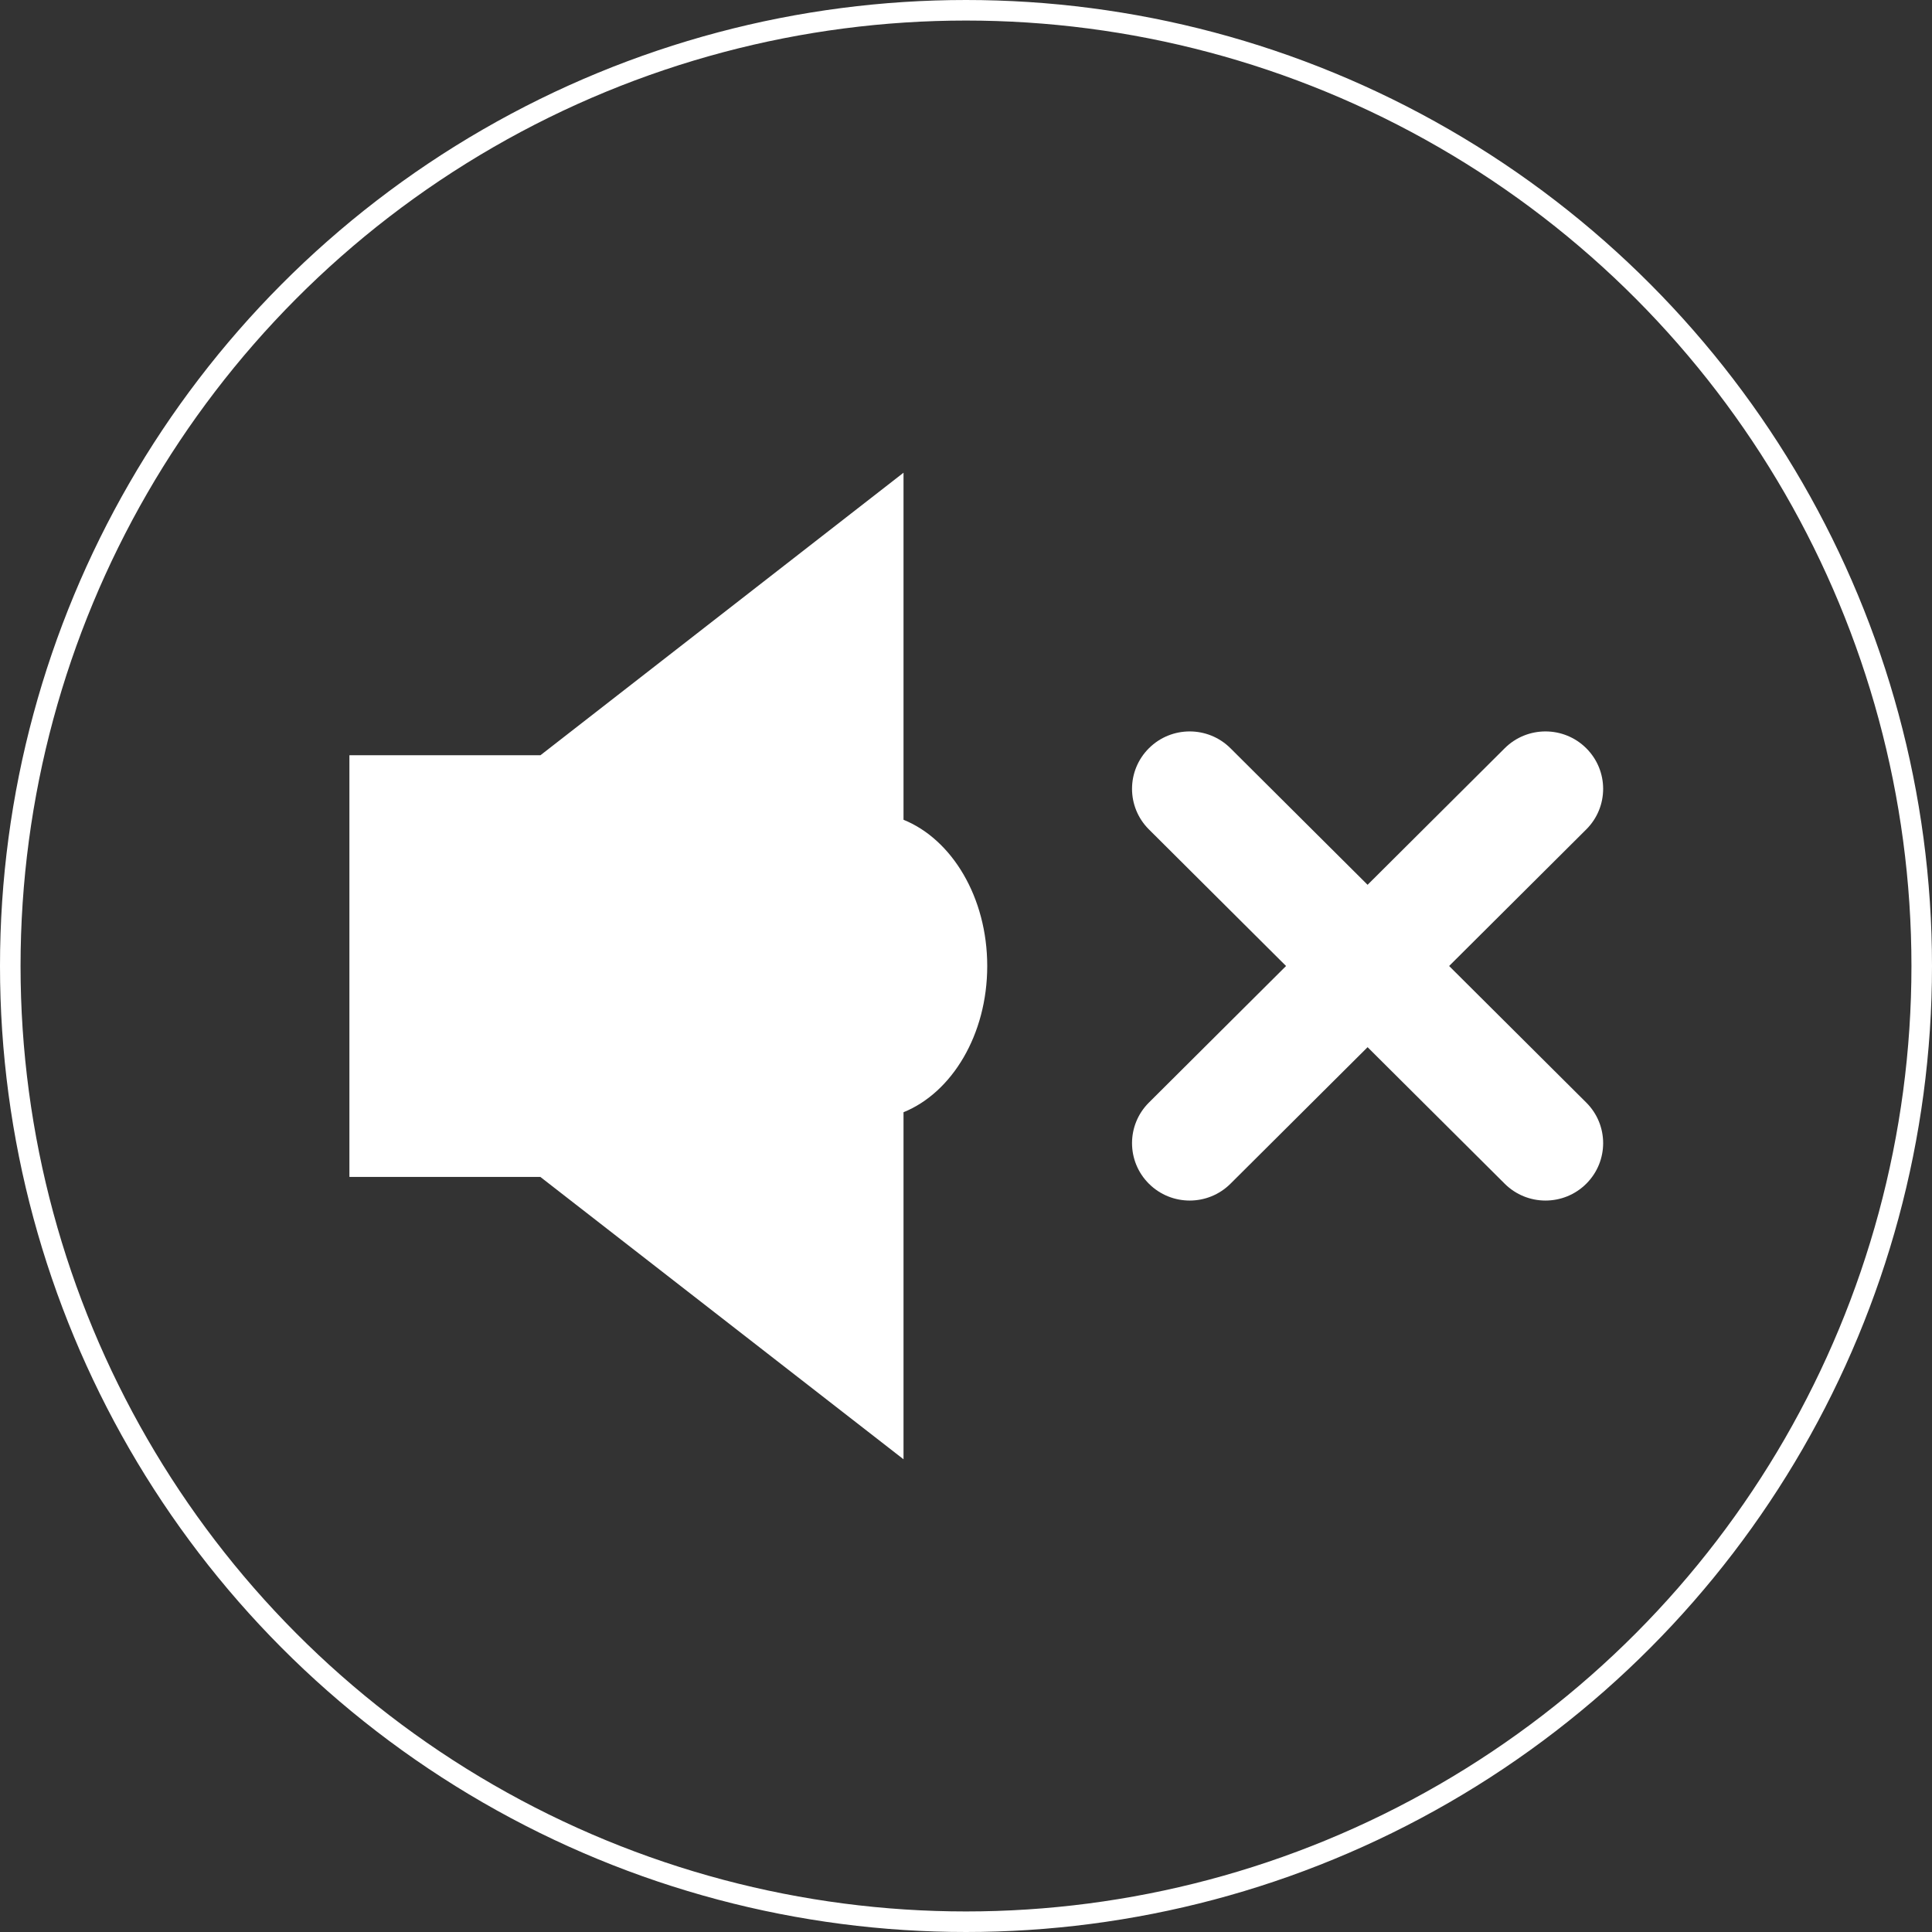
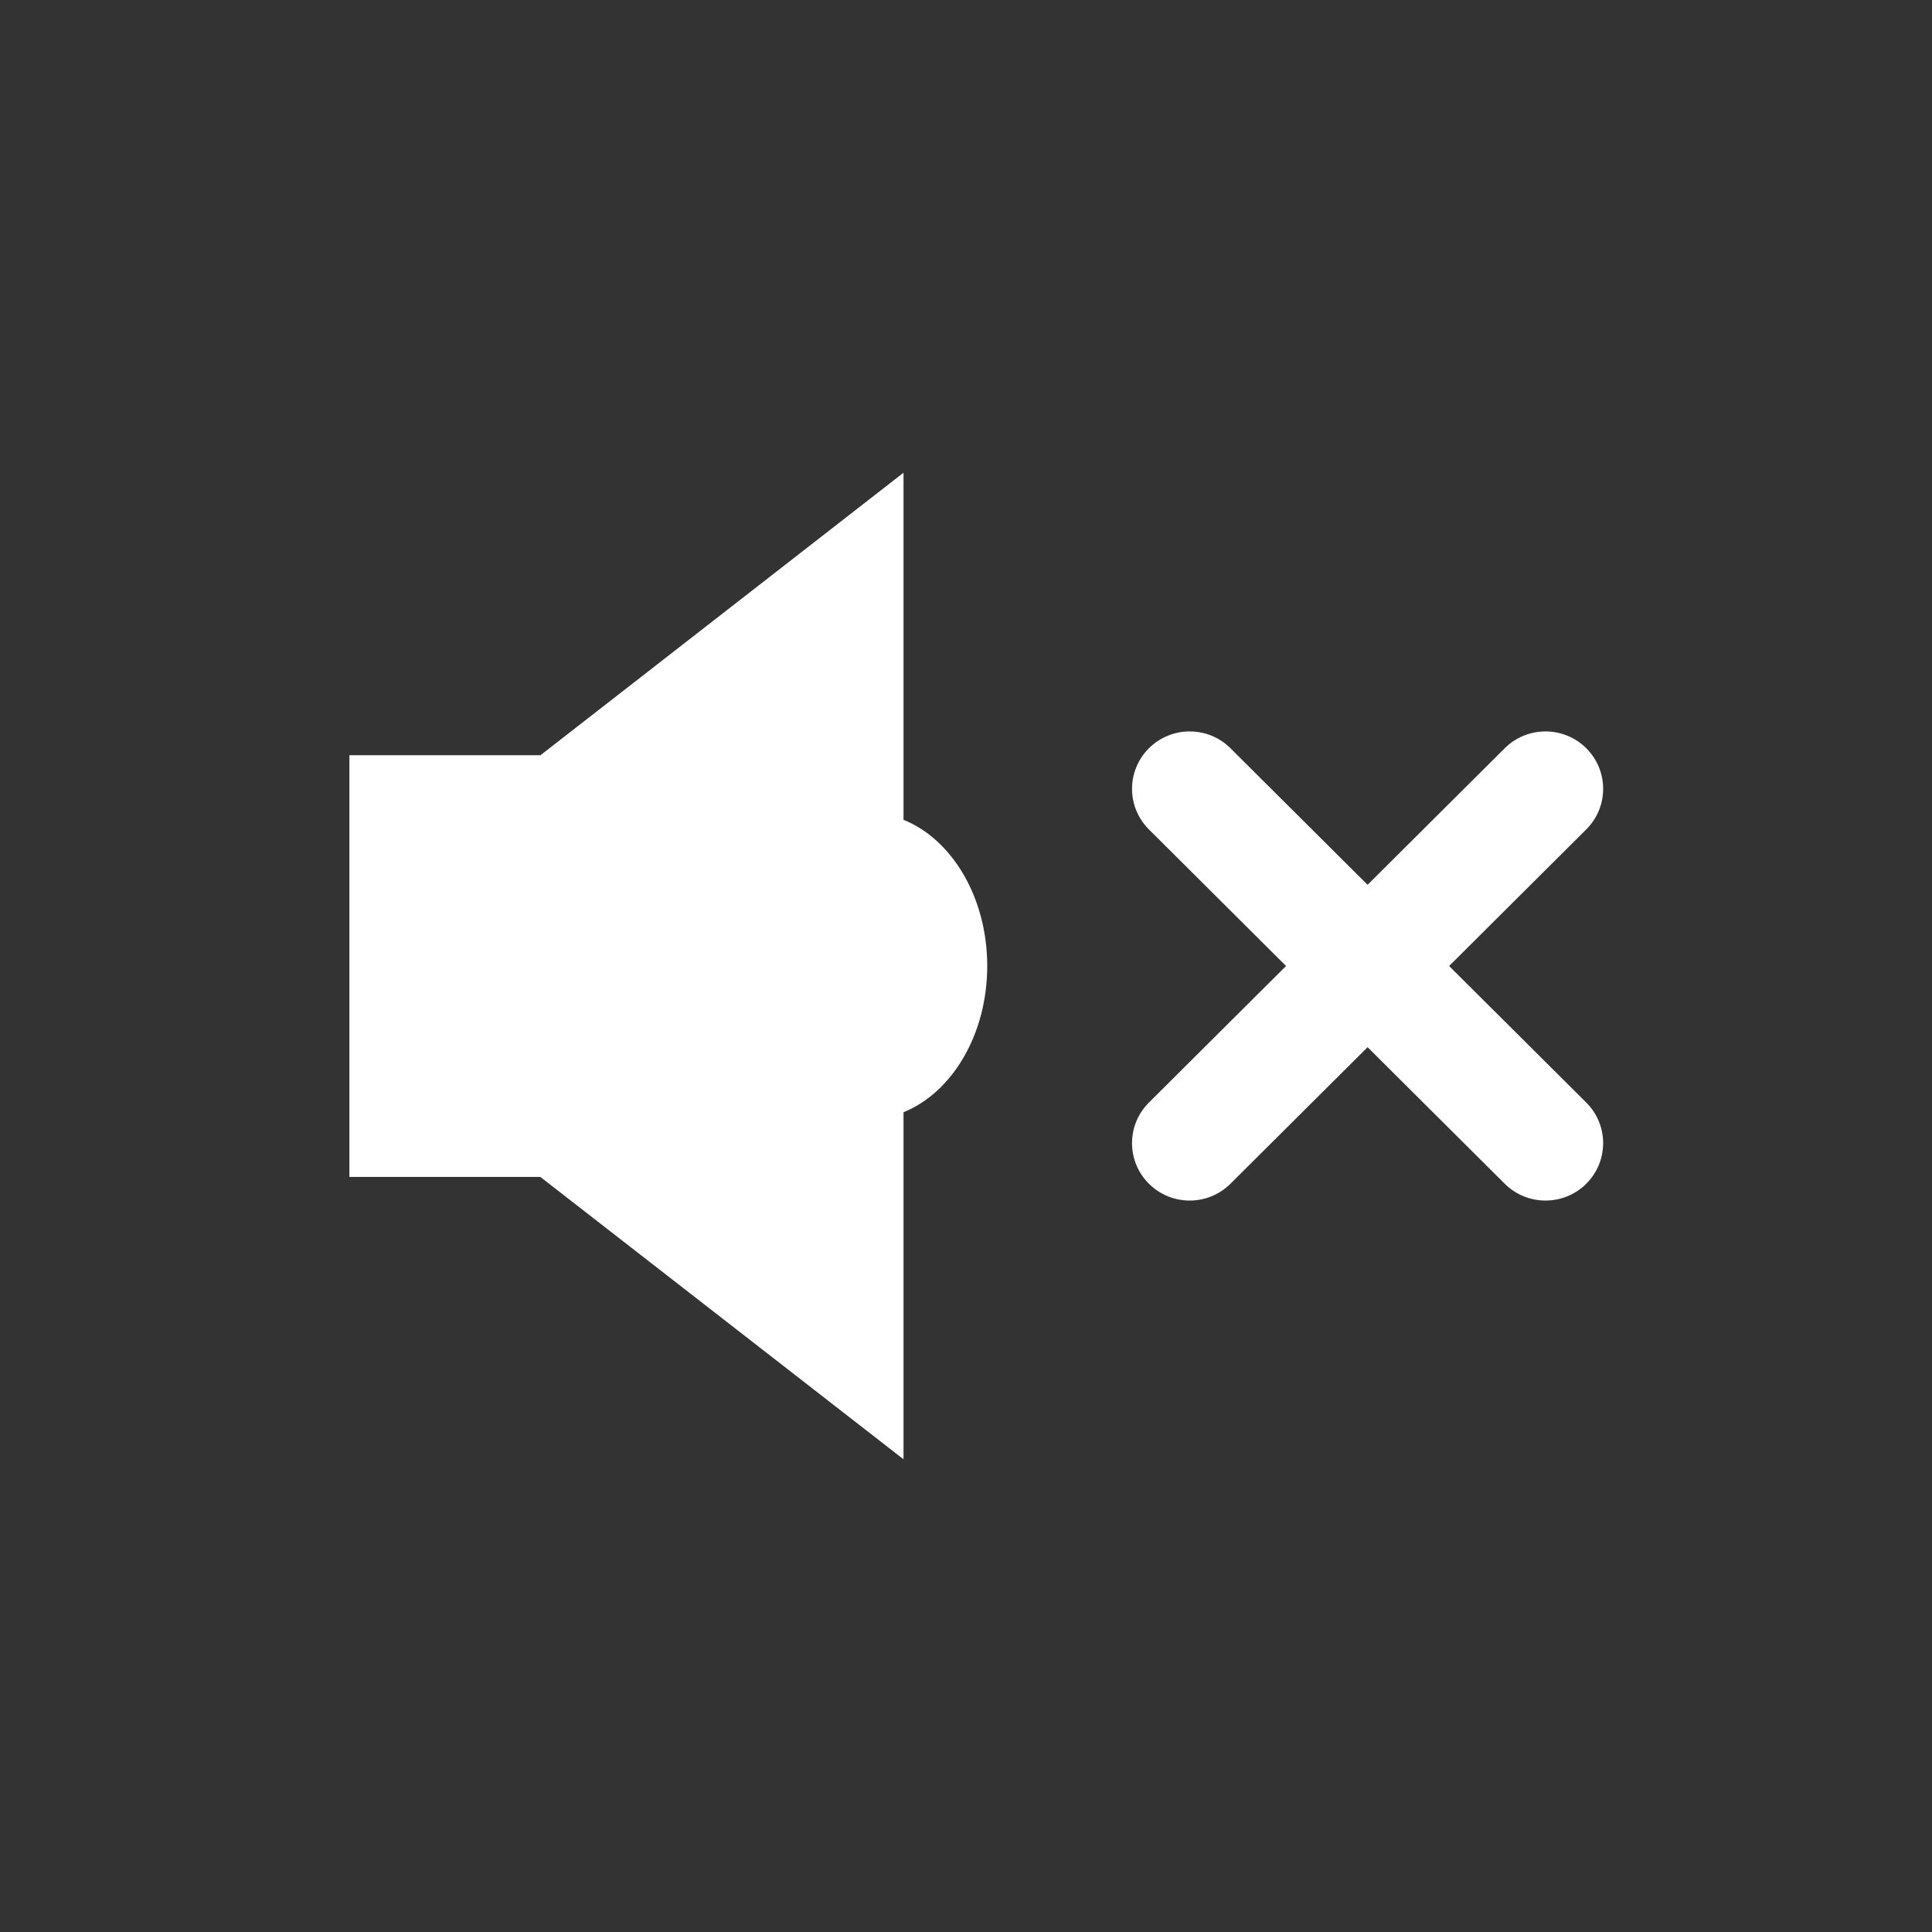
<svg xmlns="http://www.w3.org/2000/svg" width="94" height="94" viewBox="0 0 94 94" fill="none">
  <rect x="0" y="0" width="94" height="94" fill="#333333" stroke="none" />
  <path d="M77.178 53.644C78.274 54.735 78.274 56.503 77.178 57.594C76.083 58.685 74.307 58.685 73.211 57.594L66.539 50.95L59.867 57.594C58.771 58.685 56.996 58.685 55.9 57.594C54.804 56.503 54.804 54.735 55.9 53.644L62.572 47L55.9 40.355C54.804 39.264 54.804 37.496 55.9 36.405C56.996 35.314 58.771 35.314 59.867 36.405L66.539 43.049L73.211 36.405C74.307 35.314 76.083 35.314 77.178 36.405C78.274 37.496 78.274 39.264 77.178 40.355L70.506 47L77.178 53.644ZM48.033 47C48.033 43.665 46.322 40.842 43.96 39.885V23L26.296 36.745H26.29V36.747C26.29 36.747 26.289 36.745 26.288 36.745H17.008C17.008 36.745 17 36.749 17 36.753V57.254C17 57.254 17.003 57.262 17.008 57.262H26.283C26.283 57.262 26.291 57.258 26.291 57.254V57.263L43.96 71V54.115C46.322 53.157 48.033 50.335 48.033 47V47Z" fill="white" />
-   <circle cx="47" cy="47" r="46.5" stroke="white" />
</svg>